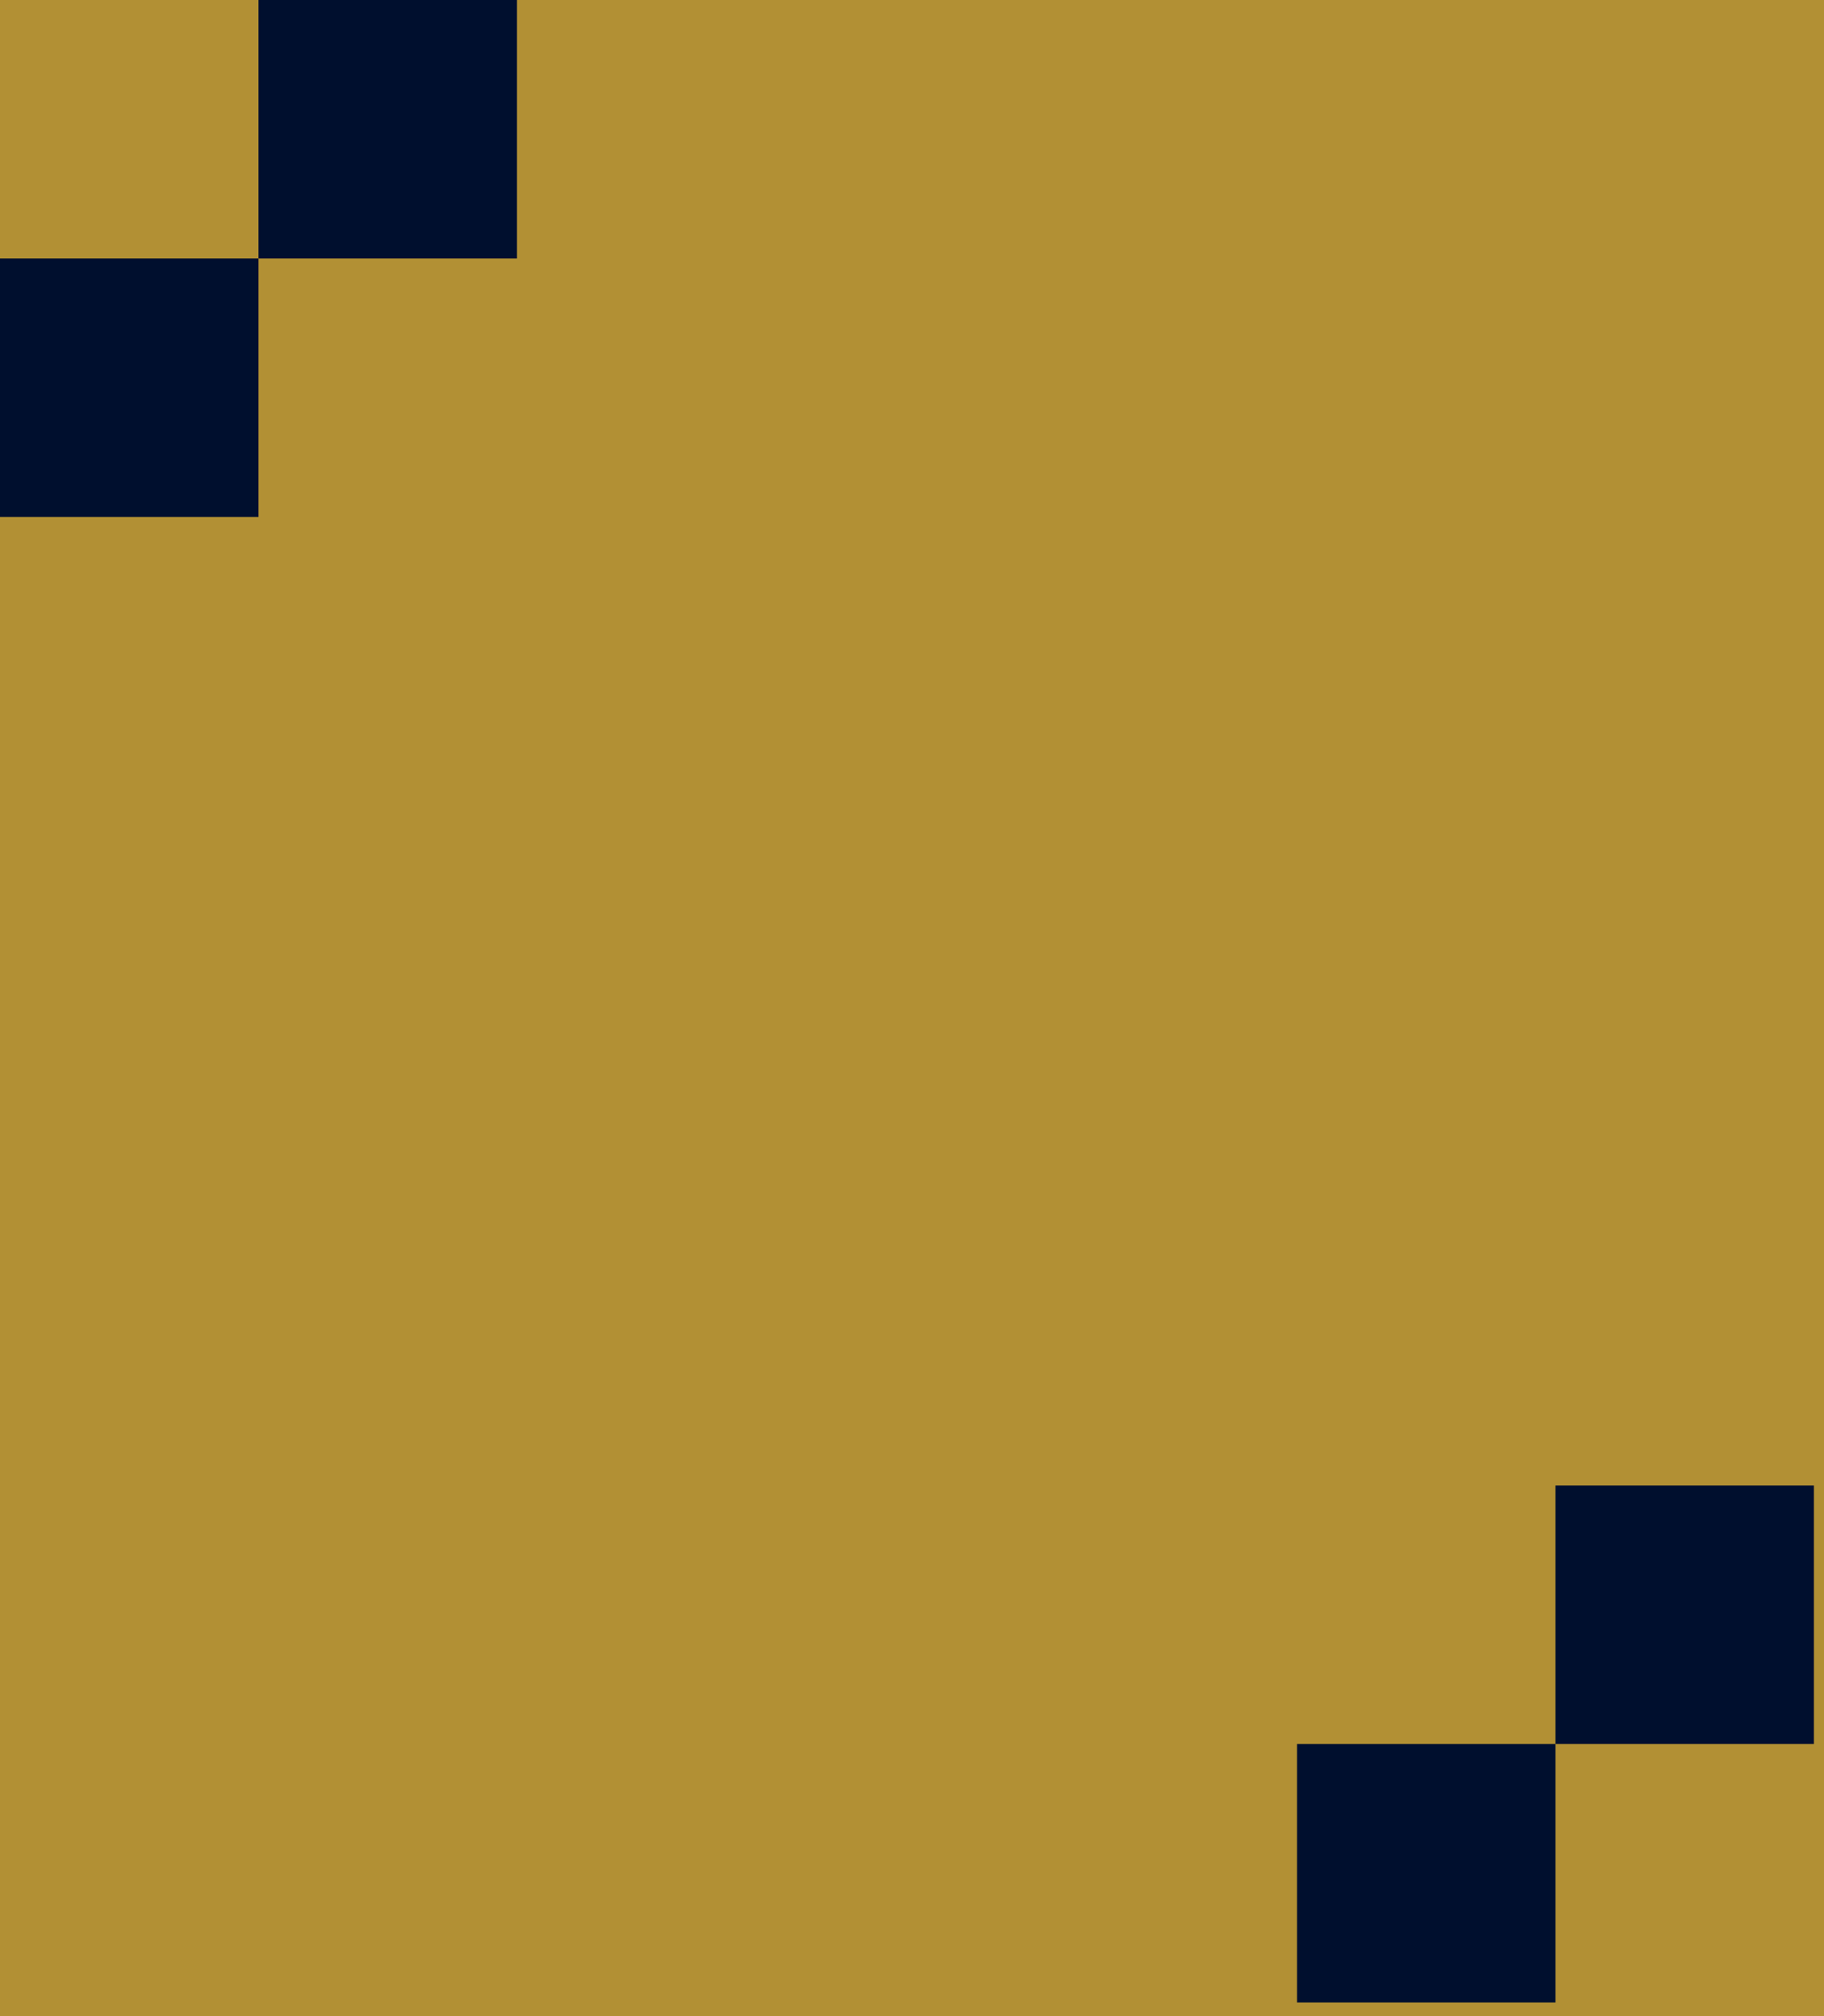
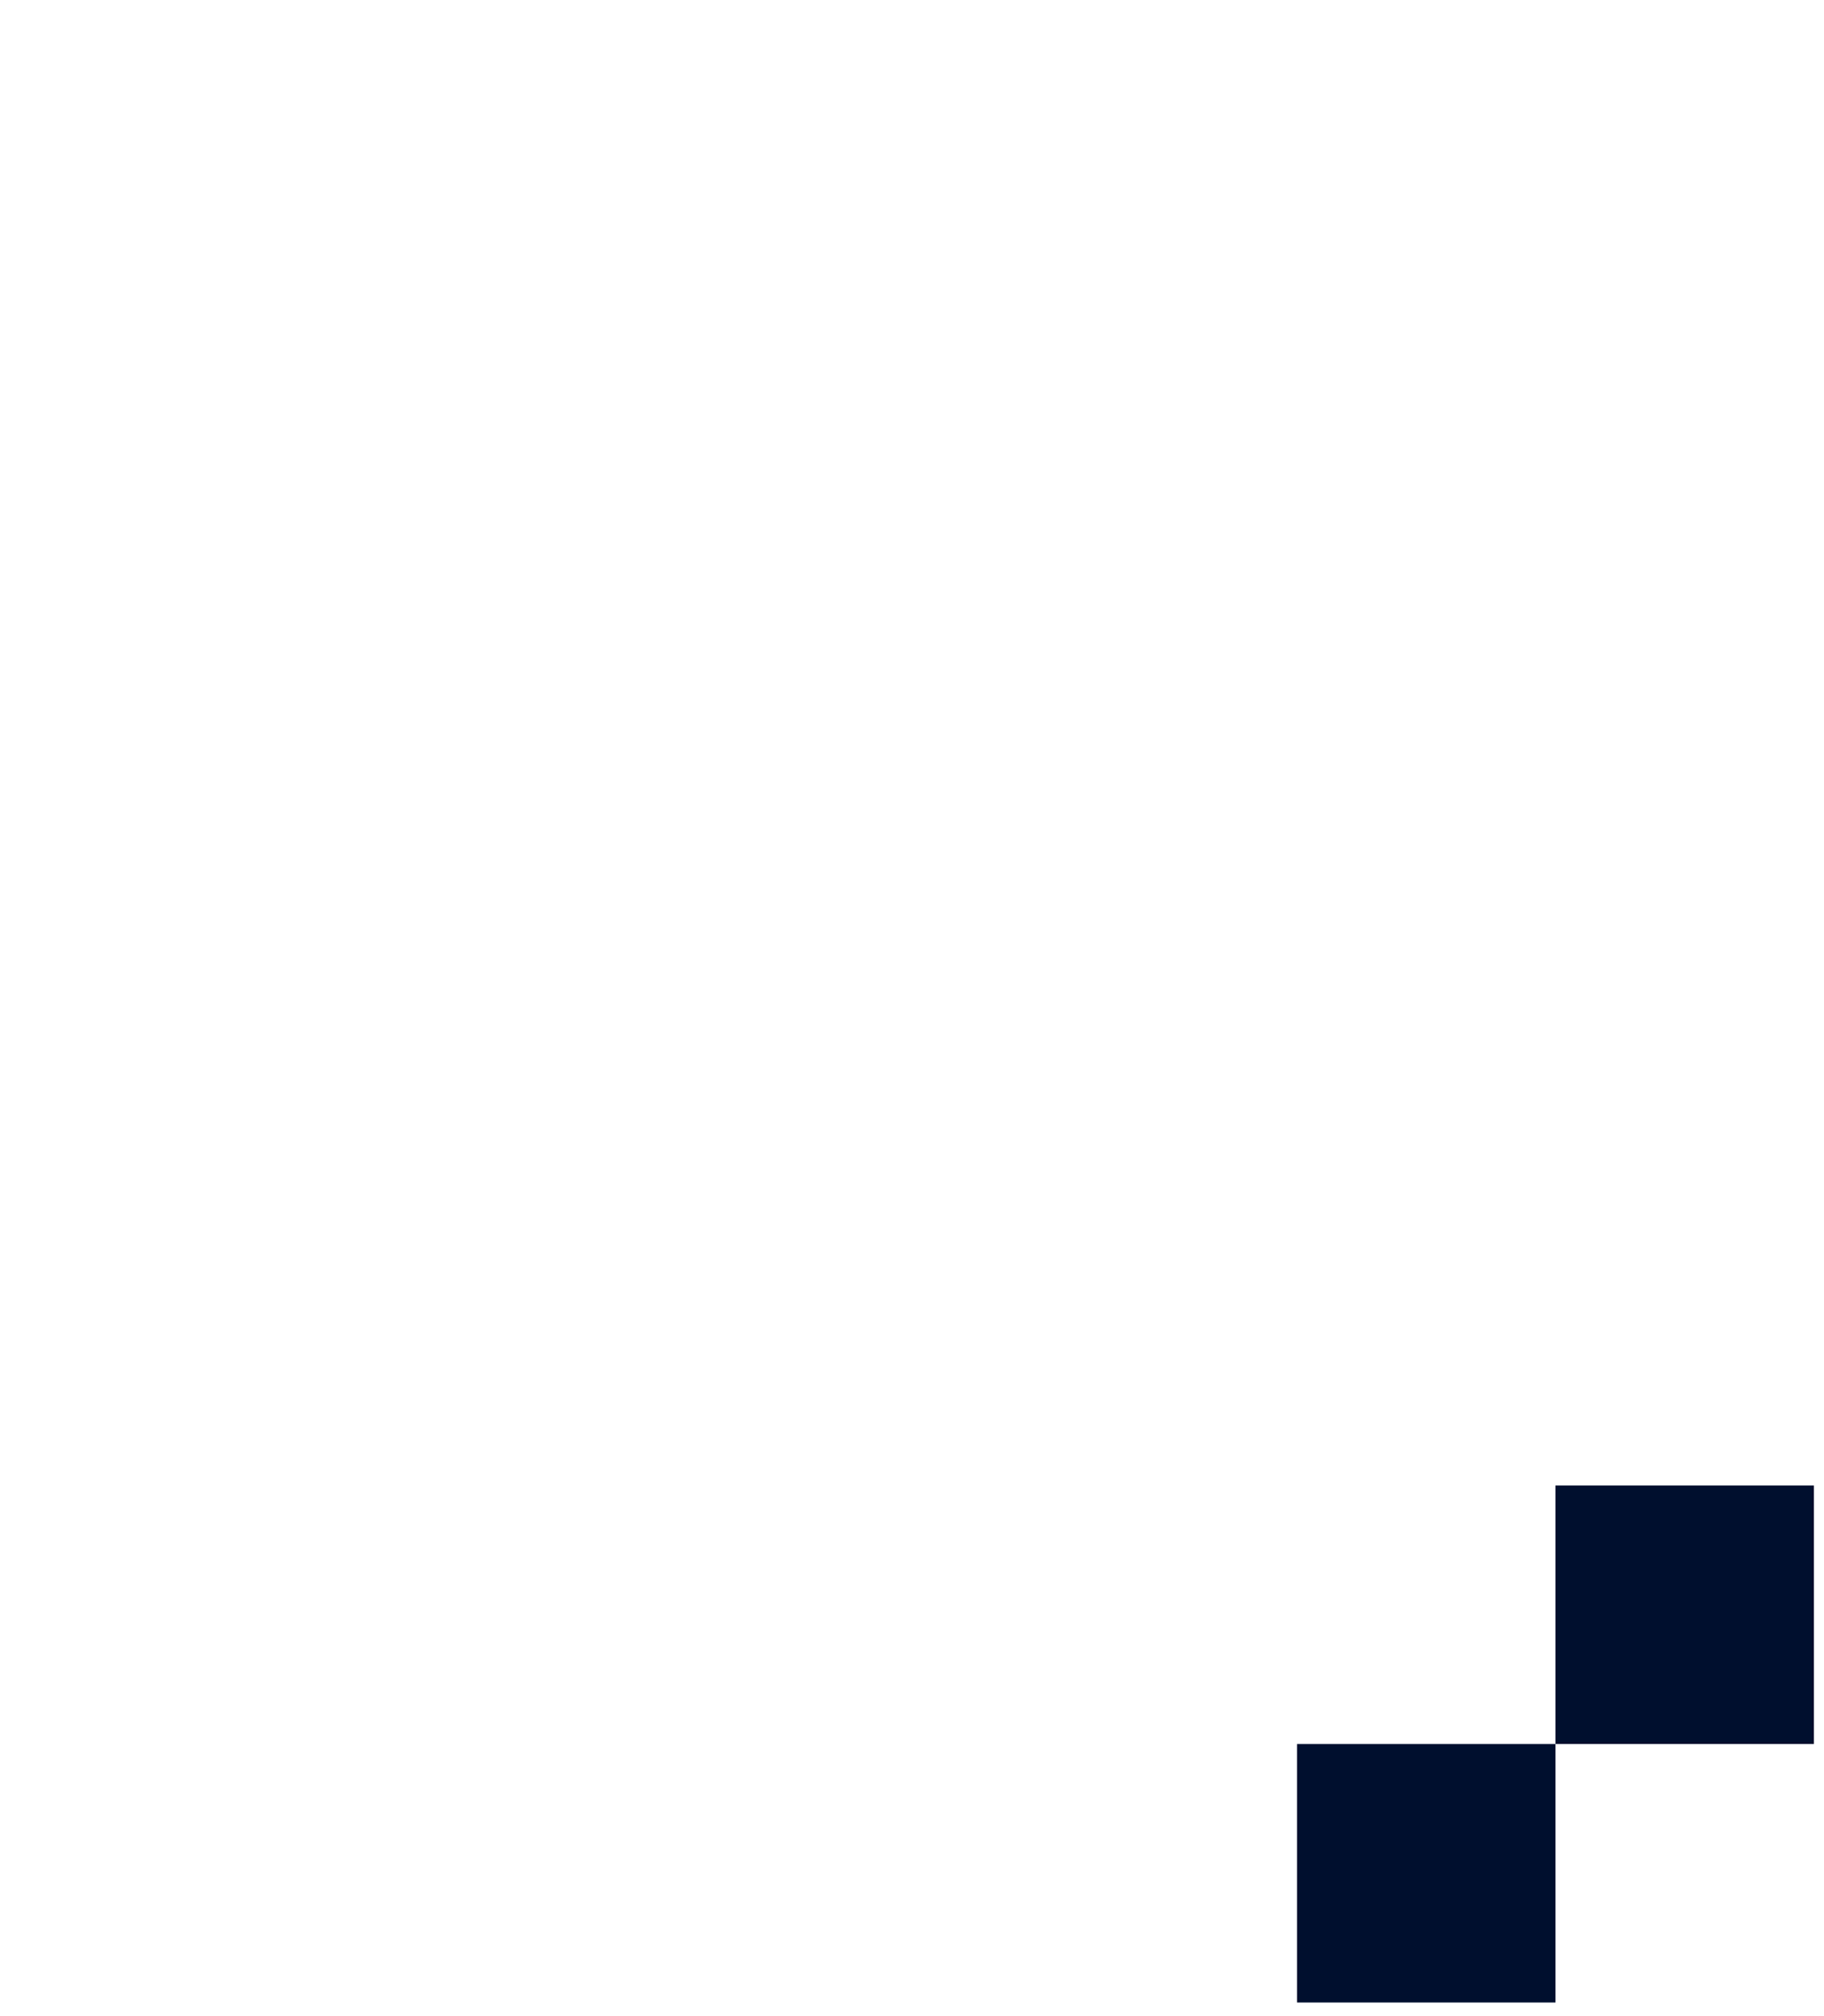
<svg xmlns="http://www.w3.org/2000/svg" viewBox="0 0 76 84" height="84" width="76" data-sanitized-data-name="グループ 30162" data-name="グループ 30162" id="グループ_30162">
-   <rect fill="#b29034" height="84" width="76" data-sanitized-data-name="長方形 5357" data-name="長方形 5357" id="長方形_5357" />
-   <rect fill="#000f2e" transform="translate(10.769)" height="10.769" width="10.769" data-sanitized-data-name="長方形 5358" data-name="長方形 5358" id="長方形_5358" />
-   <rect fill="#000f2e" transform="translate(0 10.769)" height="10.769" width="10.769" data-sanitized-data-name="長方形 5359" data-name="長方形 5359" id="長方形_5359" />
  <rect fill="#000f2e" transform="translate(54.042 72.664)" height="10.769" width="10.769" data-sanitized-data-name="長方形 5360" data-name="長方形 5360" id="長方形_5360" />
  <rect fill="#000f2e" transform="translate(64.811 61.894)" height="10.769" width="10.769" data-sanitized-data-name="長方形 5361" data-name="長方形 5361" id="長方形_5361" />
</svg>